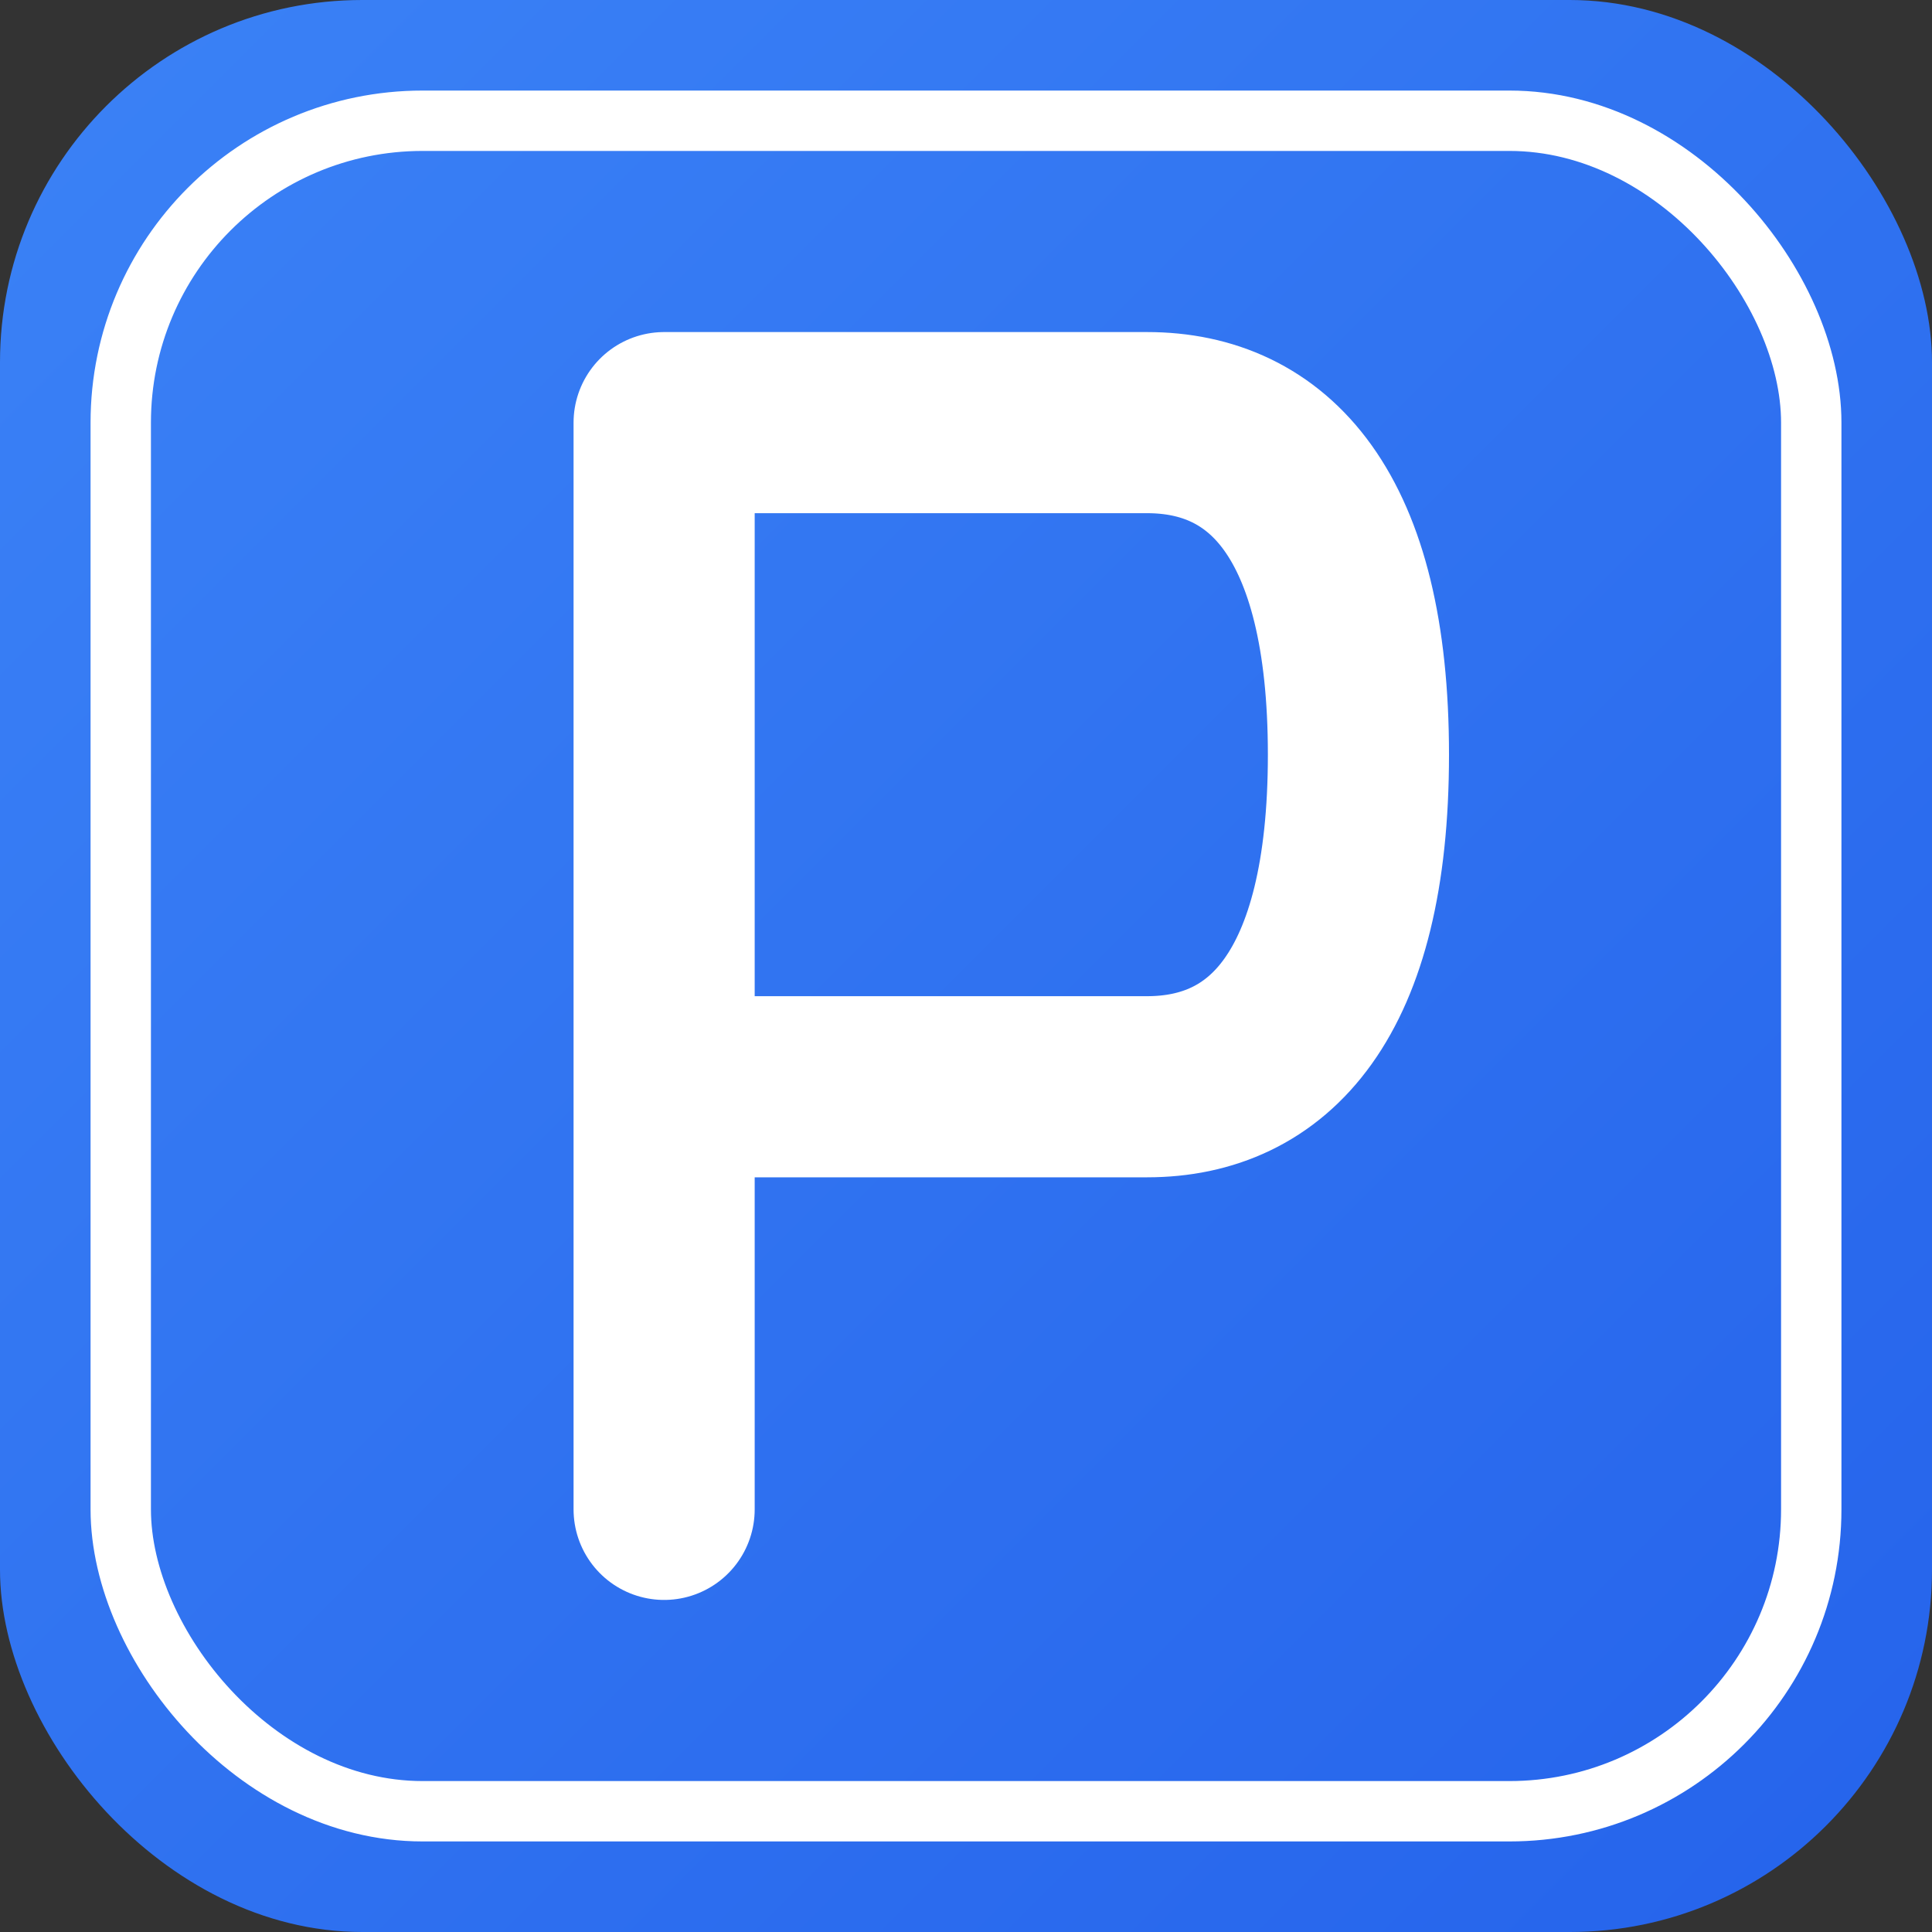
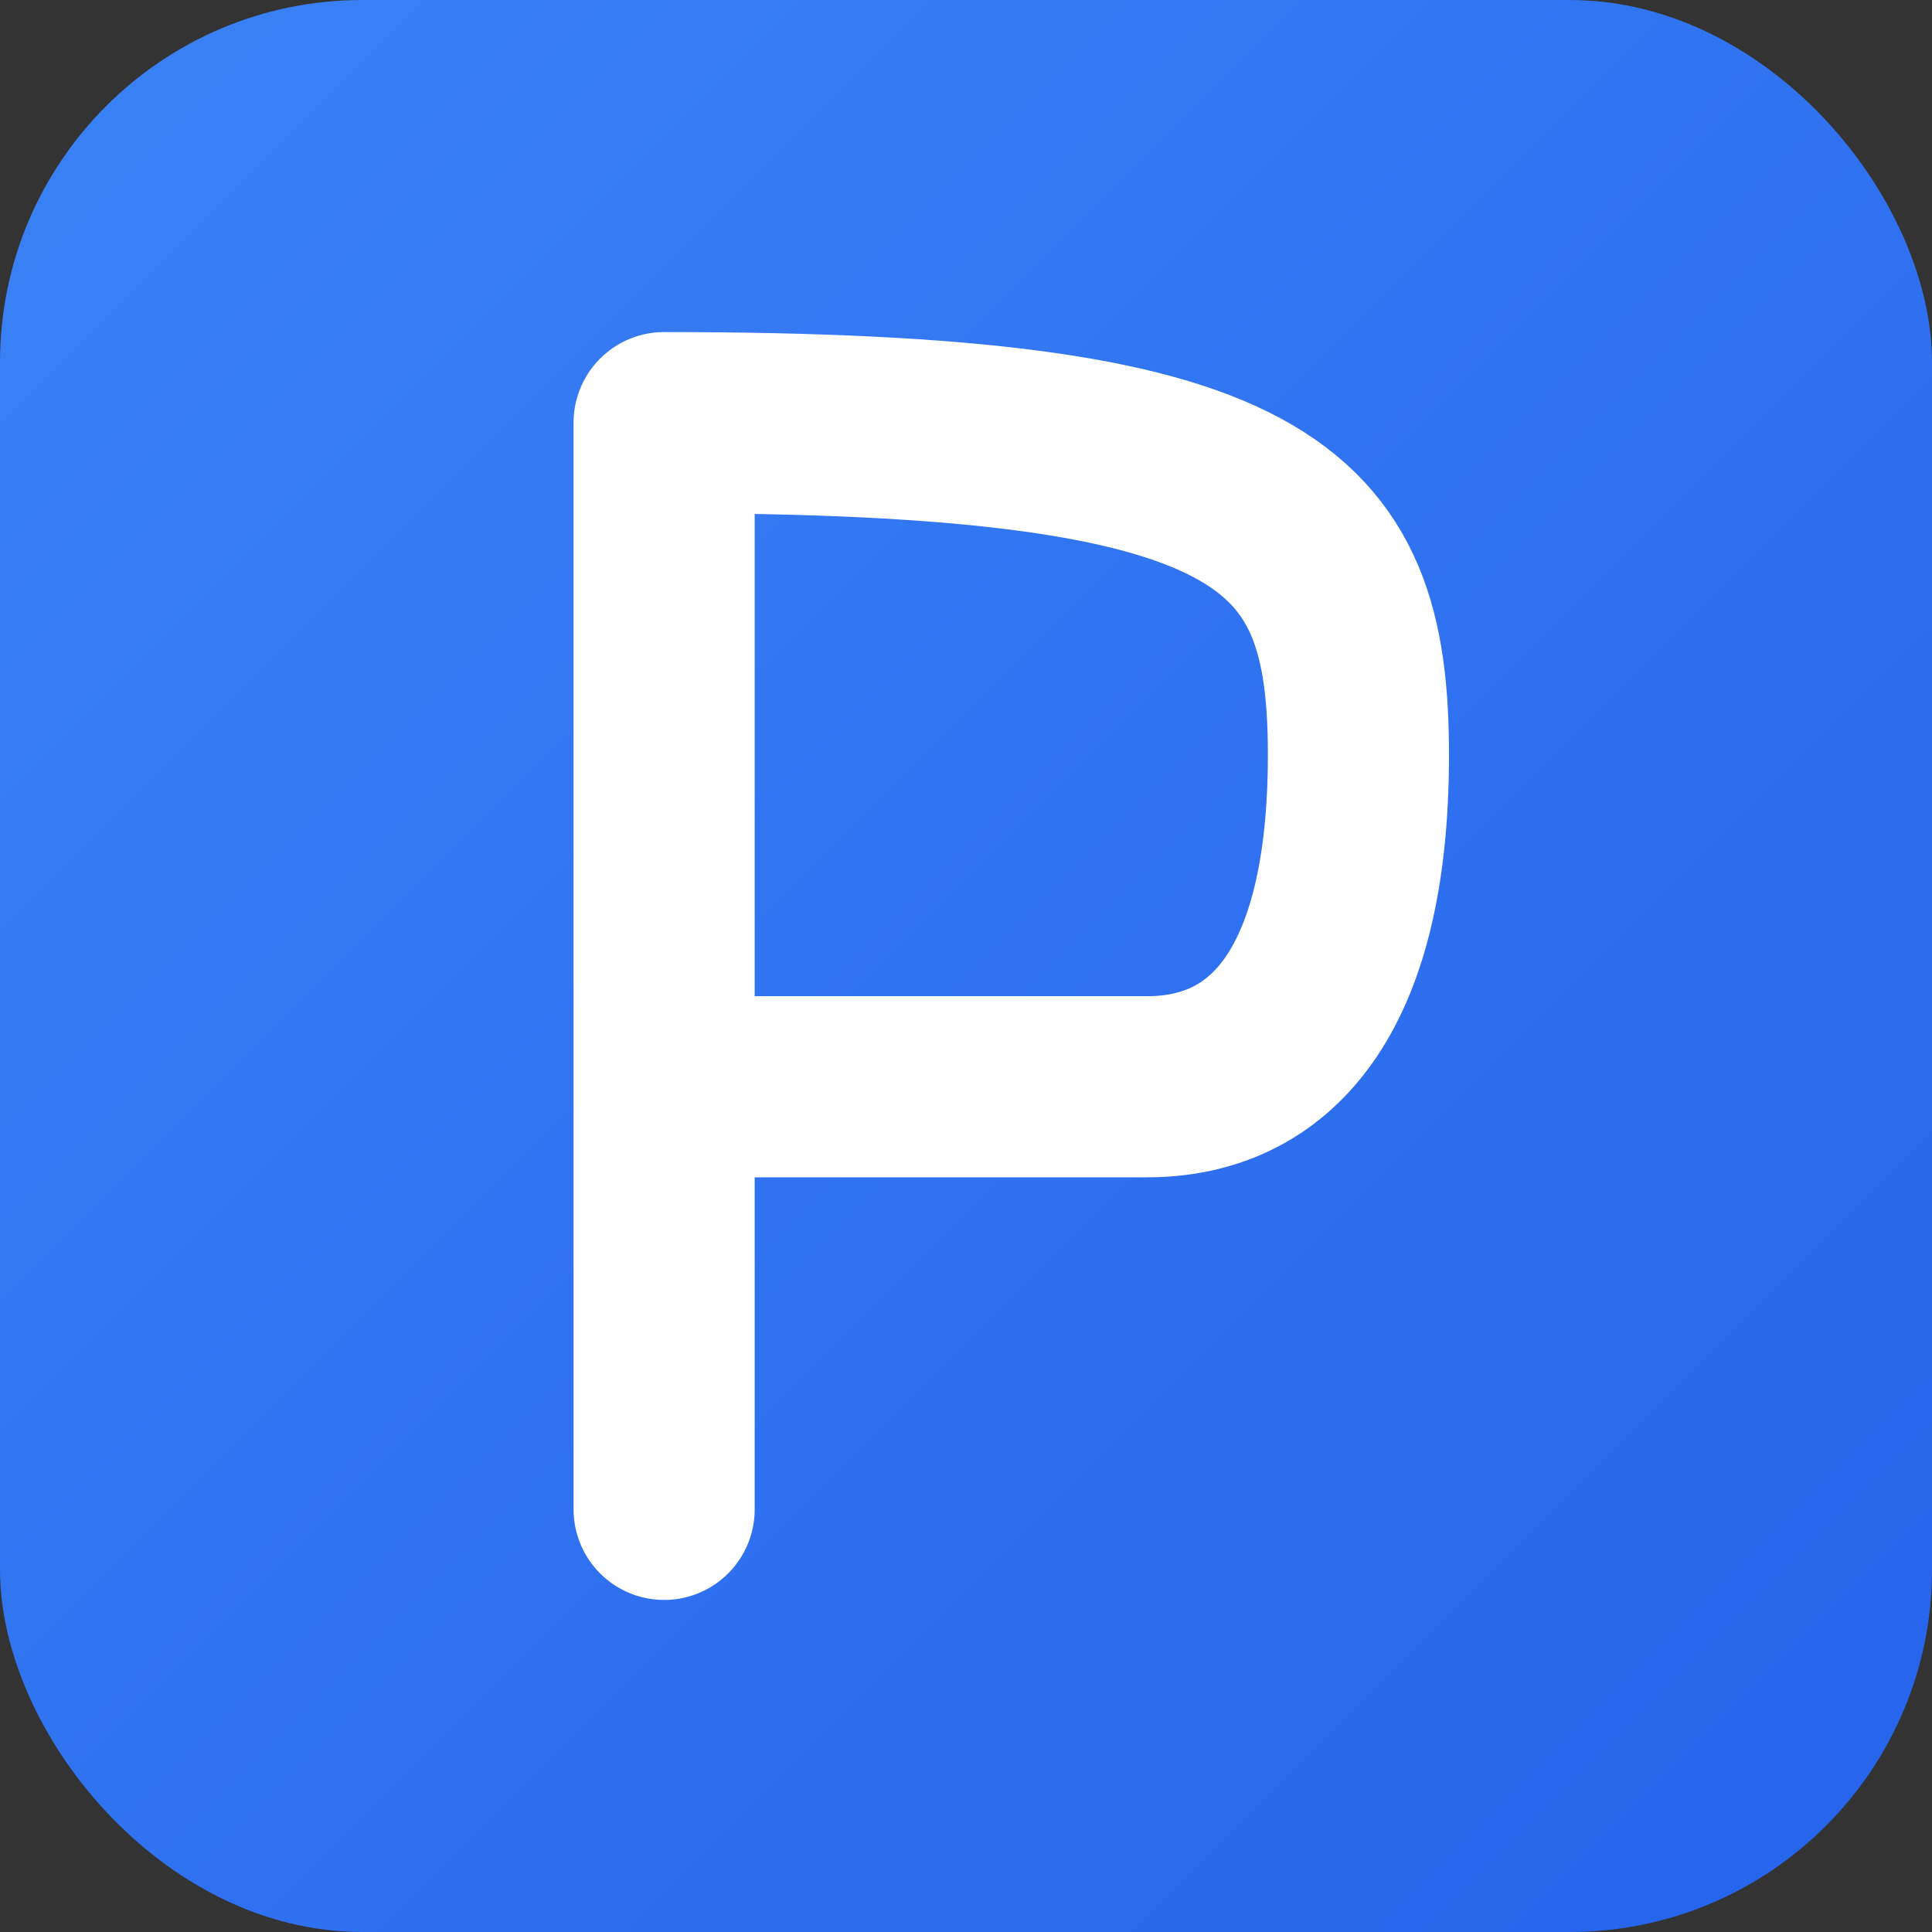
<svg xmlns="http://www.w3.org/2000/svg" width="64" height="64" viewBox="0 0 64 64" fill="none">
  <rect x="0" y="0" width="64" height="64" fill="#333333" stroke="none" />
  <defs>
    <linearGradient id="bgGradient" x1="0%" y1="0%" x2="100%" y2="100%">
      <stop offset="0%" style="stop-color:#3B82F6;stop-opacity:1" />
      <stop offset="100%" style="stop-color:#2563EB;stop-opacity:1" />
    </linearGradient>
  </defs>
  <rect width="64" height="64" rx="12" fill="url(#bgGradient)" />
-   <rect x="4" y="4" width="56" height="56" rx="10" stroke="white" stroke-width="2" fill="none" />
-   <path d="M 22 14 L 22 50 M 22 14 L 38 14 C 42 14 45 17 45 25 C 45 33 42 36 38 36 L 22 36" stroke="white" stroke-width="6" stroke-linecap="round" stroke-linejoin="round" fill="none" />
+   <path d="M 22 14 L 22 50 M 22 14 C 42 14 45 17 45 25 C 45 33 42 36 38 36 L 22 36" stroke="white" stroke-width="6" stroke-linecap="round" stroke-linejoin="round" fill="none" />
</svg>